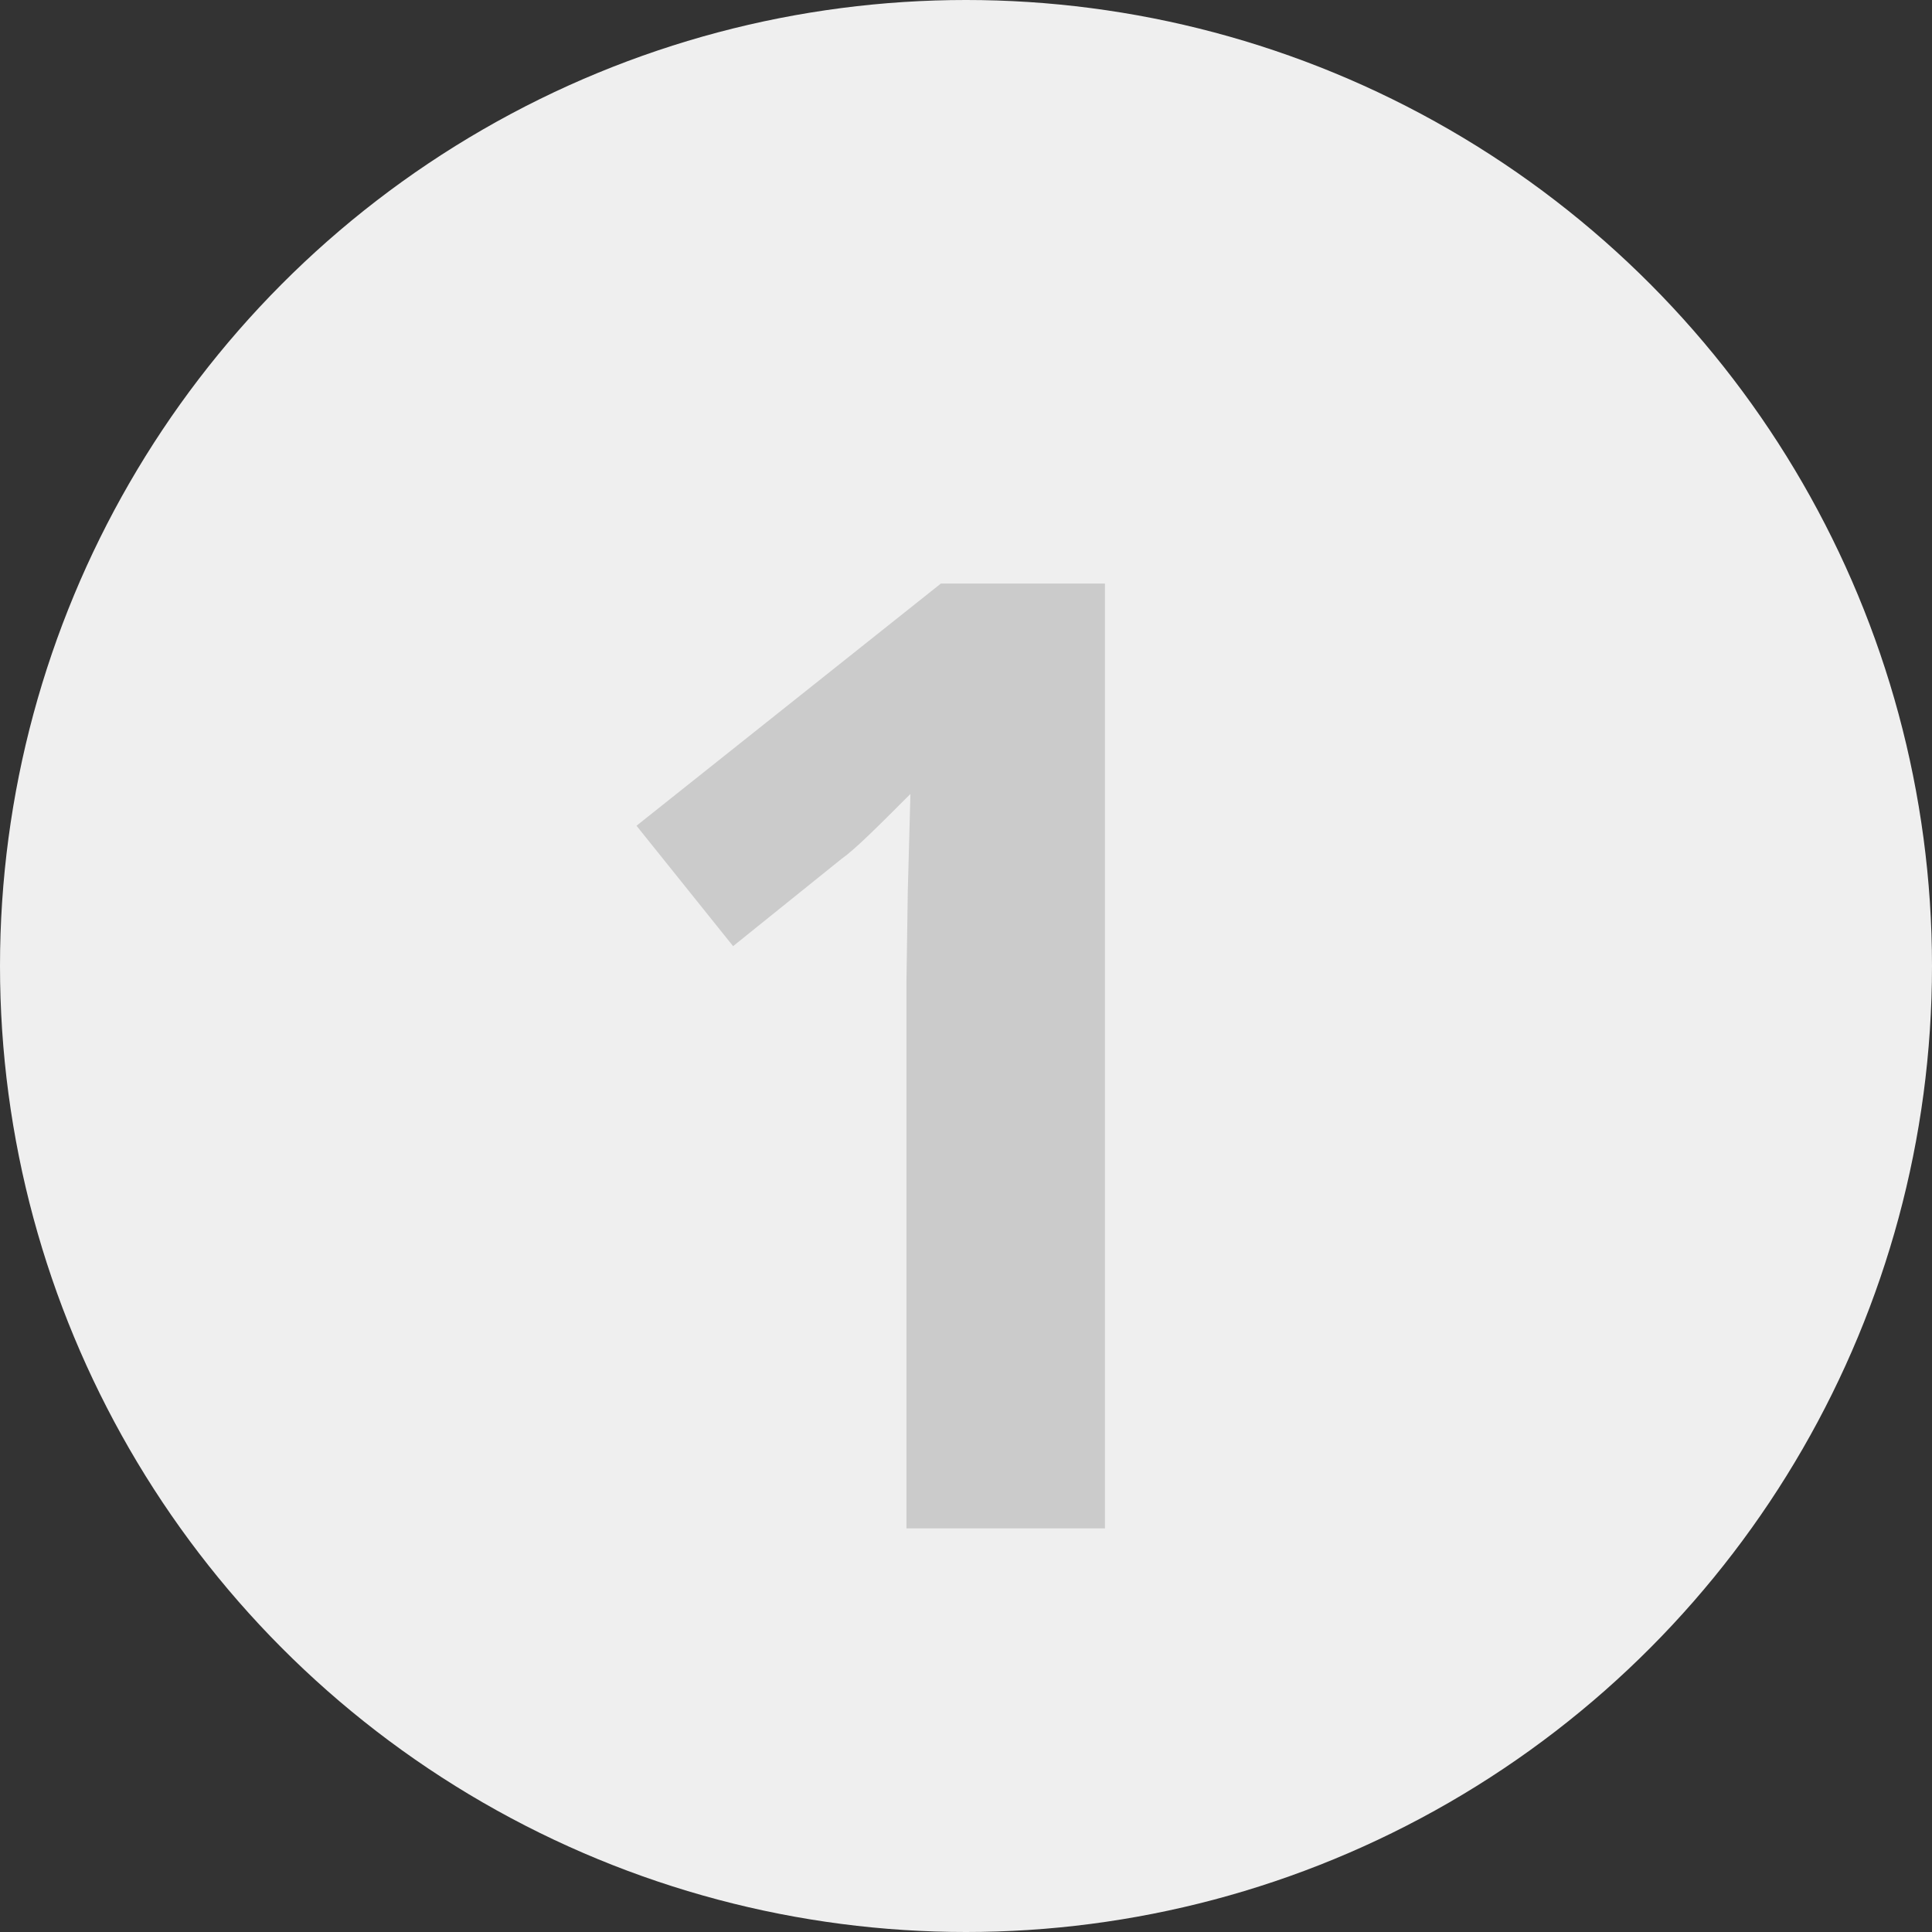
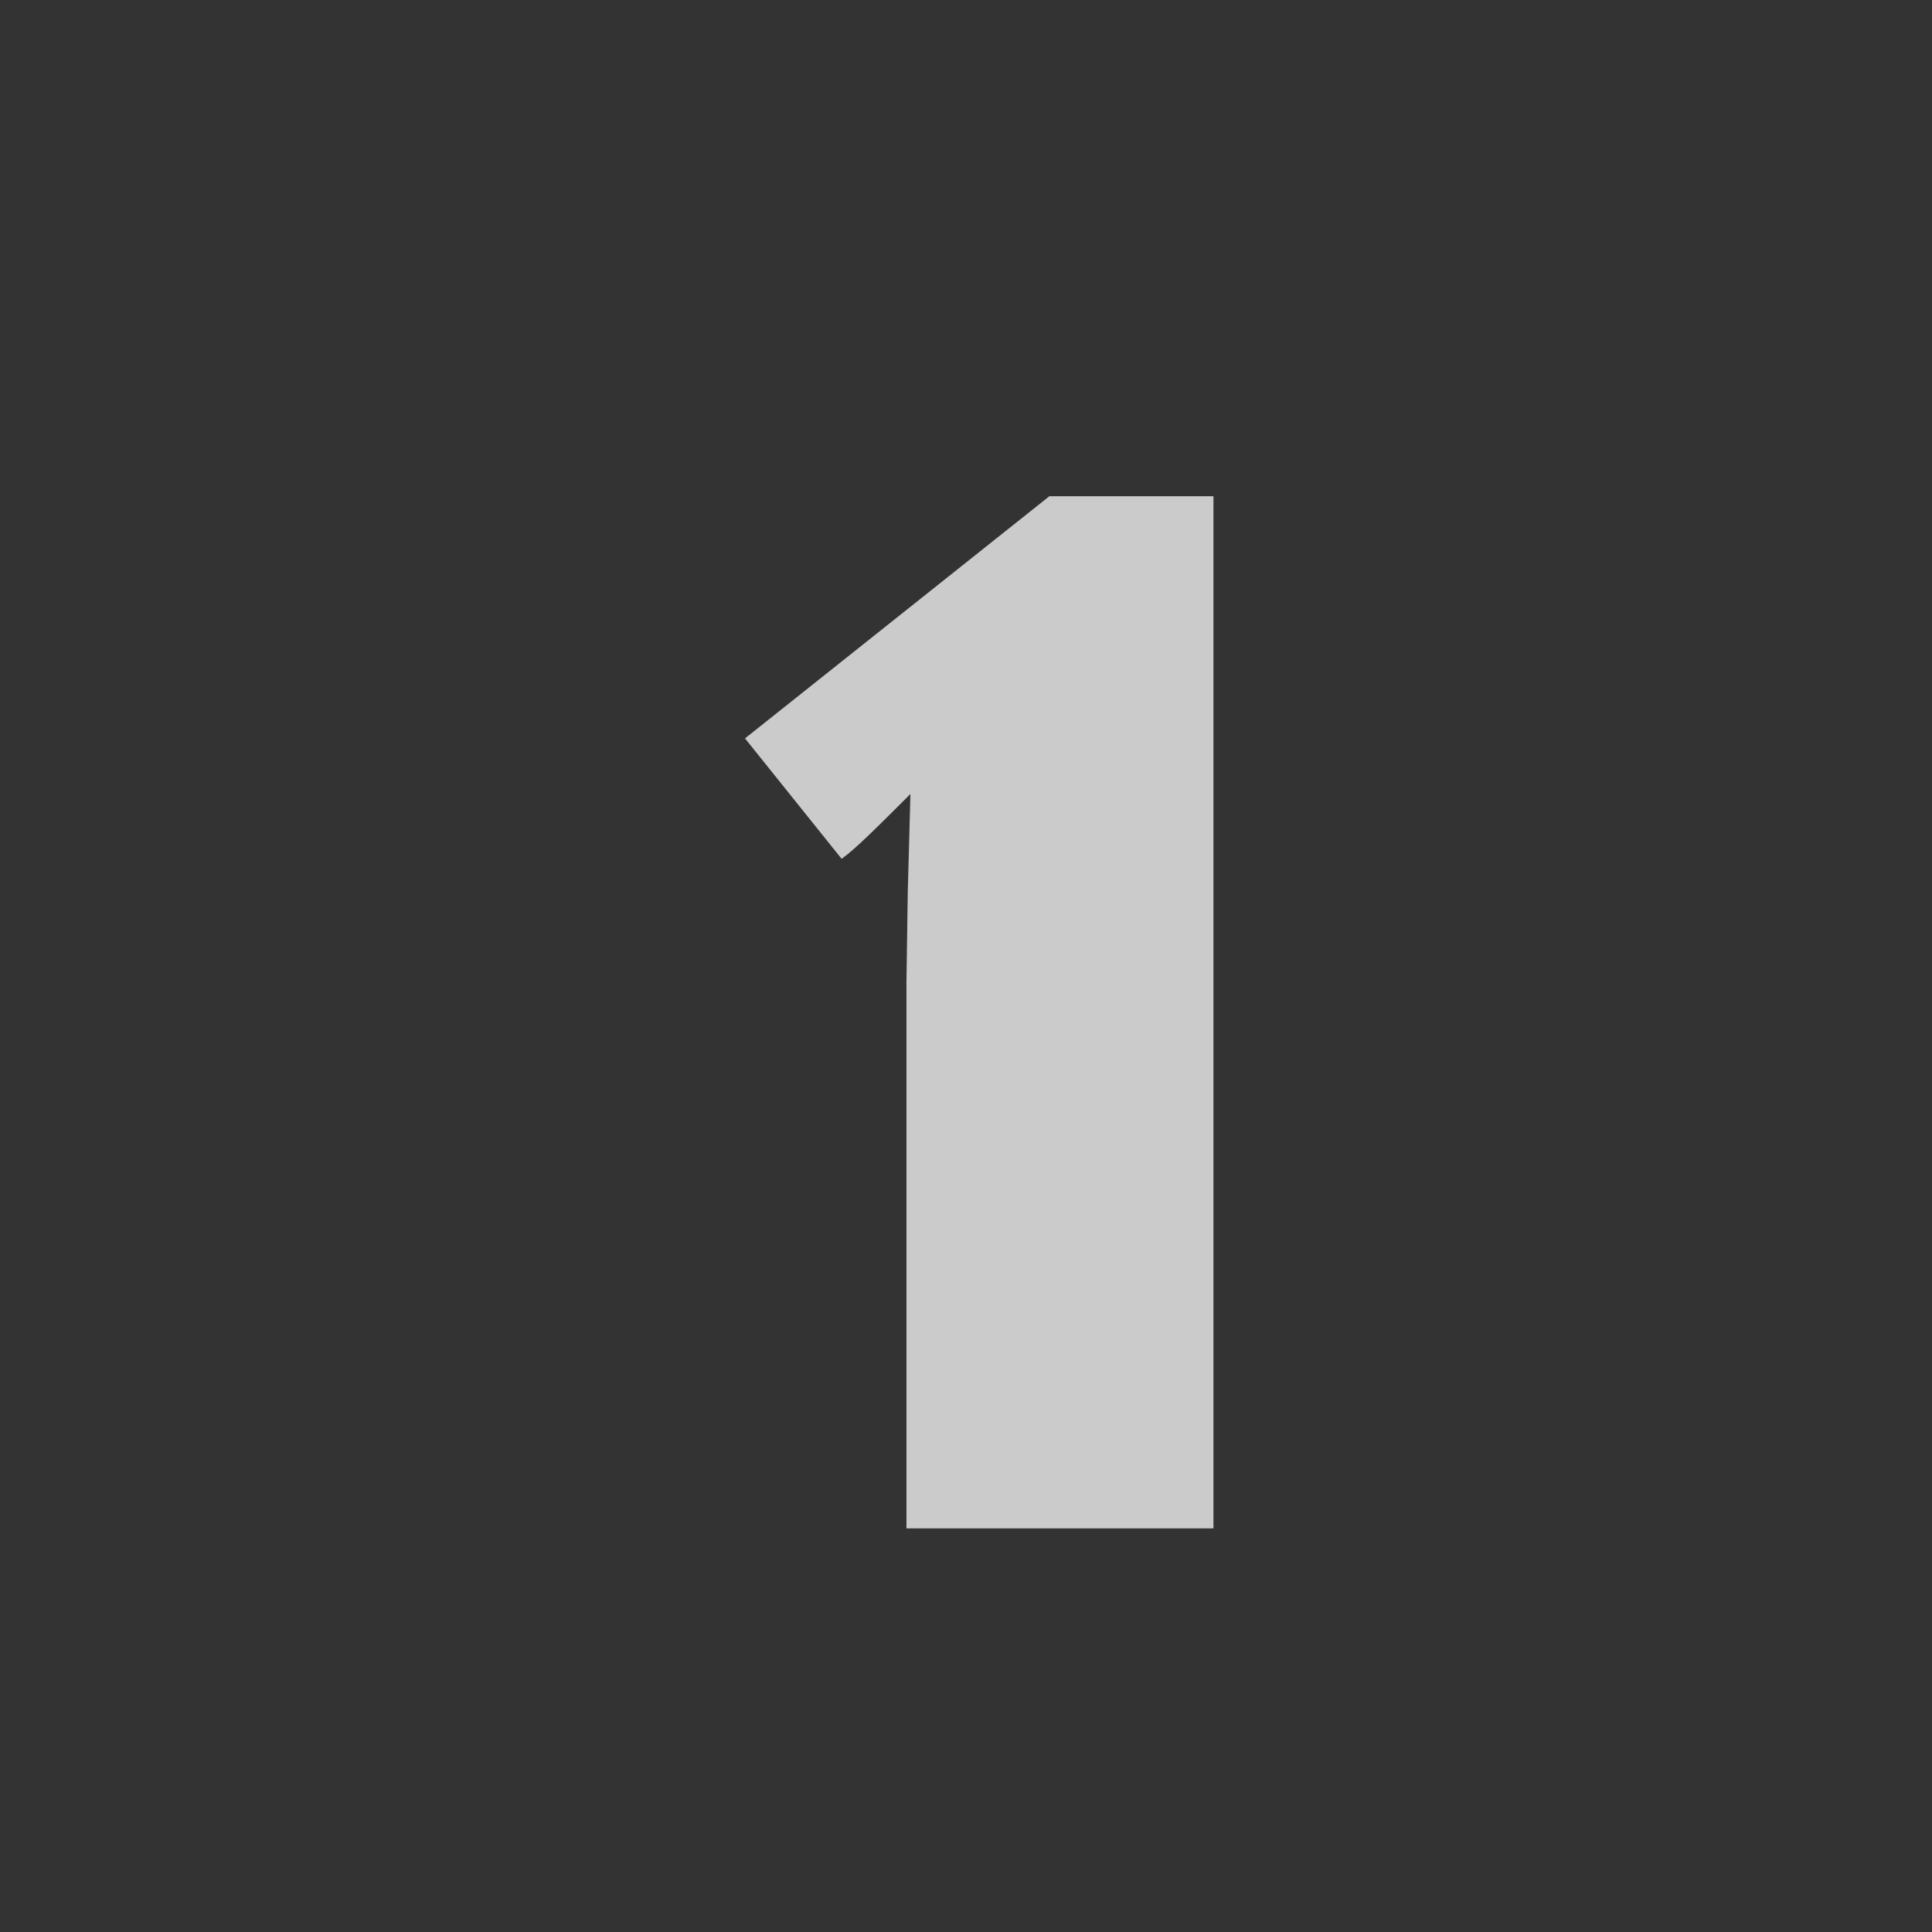
<svg xmlns="http://www.w3.org/2000/svg" version="1.1" id="Ebene_1" x="0px" y="0px" viewBox="0 0 146 146" style="enable-background:new 0 0 146 146;" xml:space="preserve">
  <rect x="0" y="0" width="146" height="146" fill="#333333" stroke="none" />
  <style type="text/css">
	.st0{fill-rule:evenodd;clip-rule:evenodd;fill:#EFEFEF;}
	.st1{enable-background:new    ;}
	.st2{fill:#CBCBCB;}
</style>
  <g>
-     <circle id="Oval-Copy-2" class="st0" cx="73" cy="73" r="73" />
    <g id="Page-1">
      <g id="svg_x2F_nummer-1">
        <g class="st1">
-           <path class="st2" d="M83.6,115.5H68.5V74.2l0.1-6.8l0.2-7.4c-2.5,2.5-4.2,4.2-5.2,4.9l-8.2,6.6l-7.3-9.1l23-18.3h12.4V115.5z" />
+           <path class="st2" d="M83.6,115.5H68.5V74.2l0.1-6.8l0.2-7.4c-2.5,2.5-4.2,4.2-5.2,4.9l-7.3-9.1l23-18.3h12.4V115.5z" />
        </g>
      </g>
    </g>
  </g>
</svg>